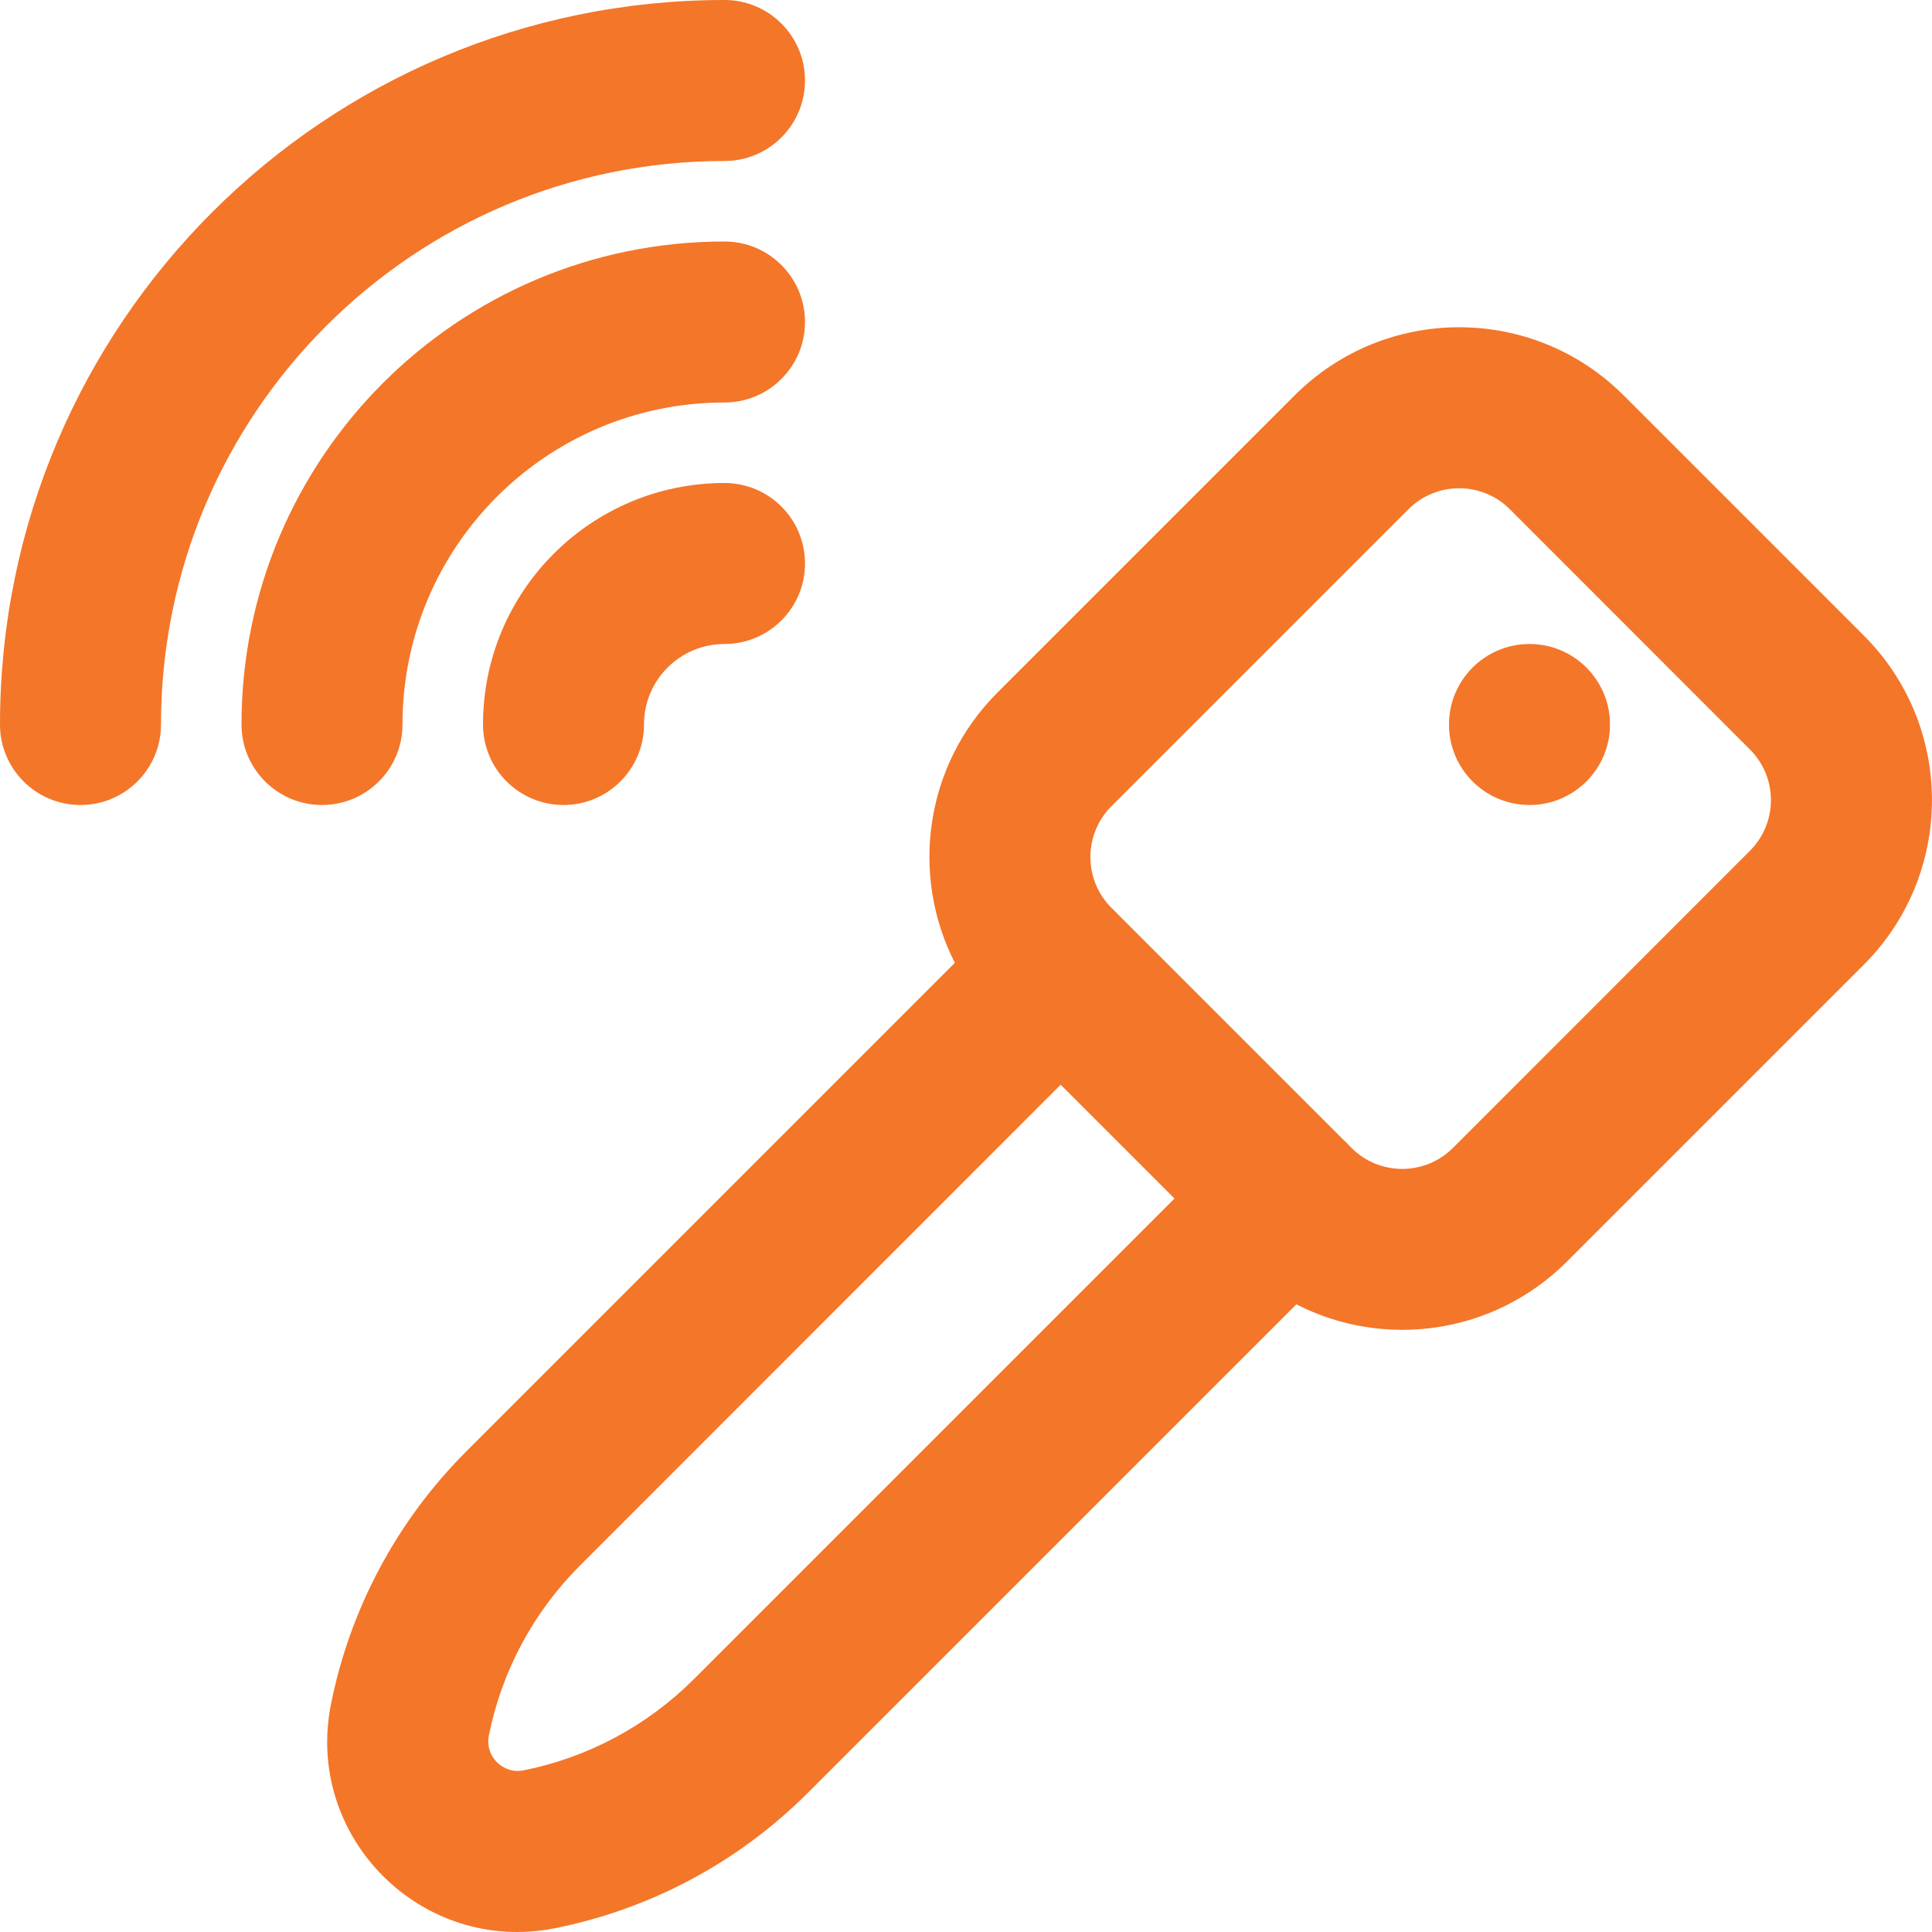
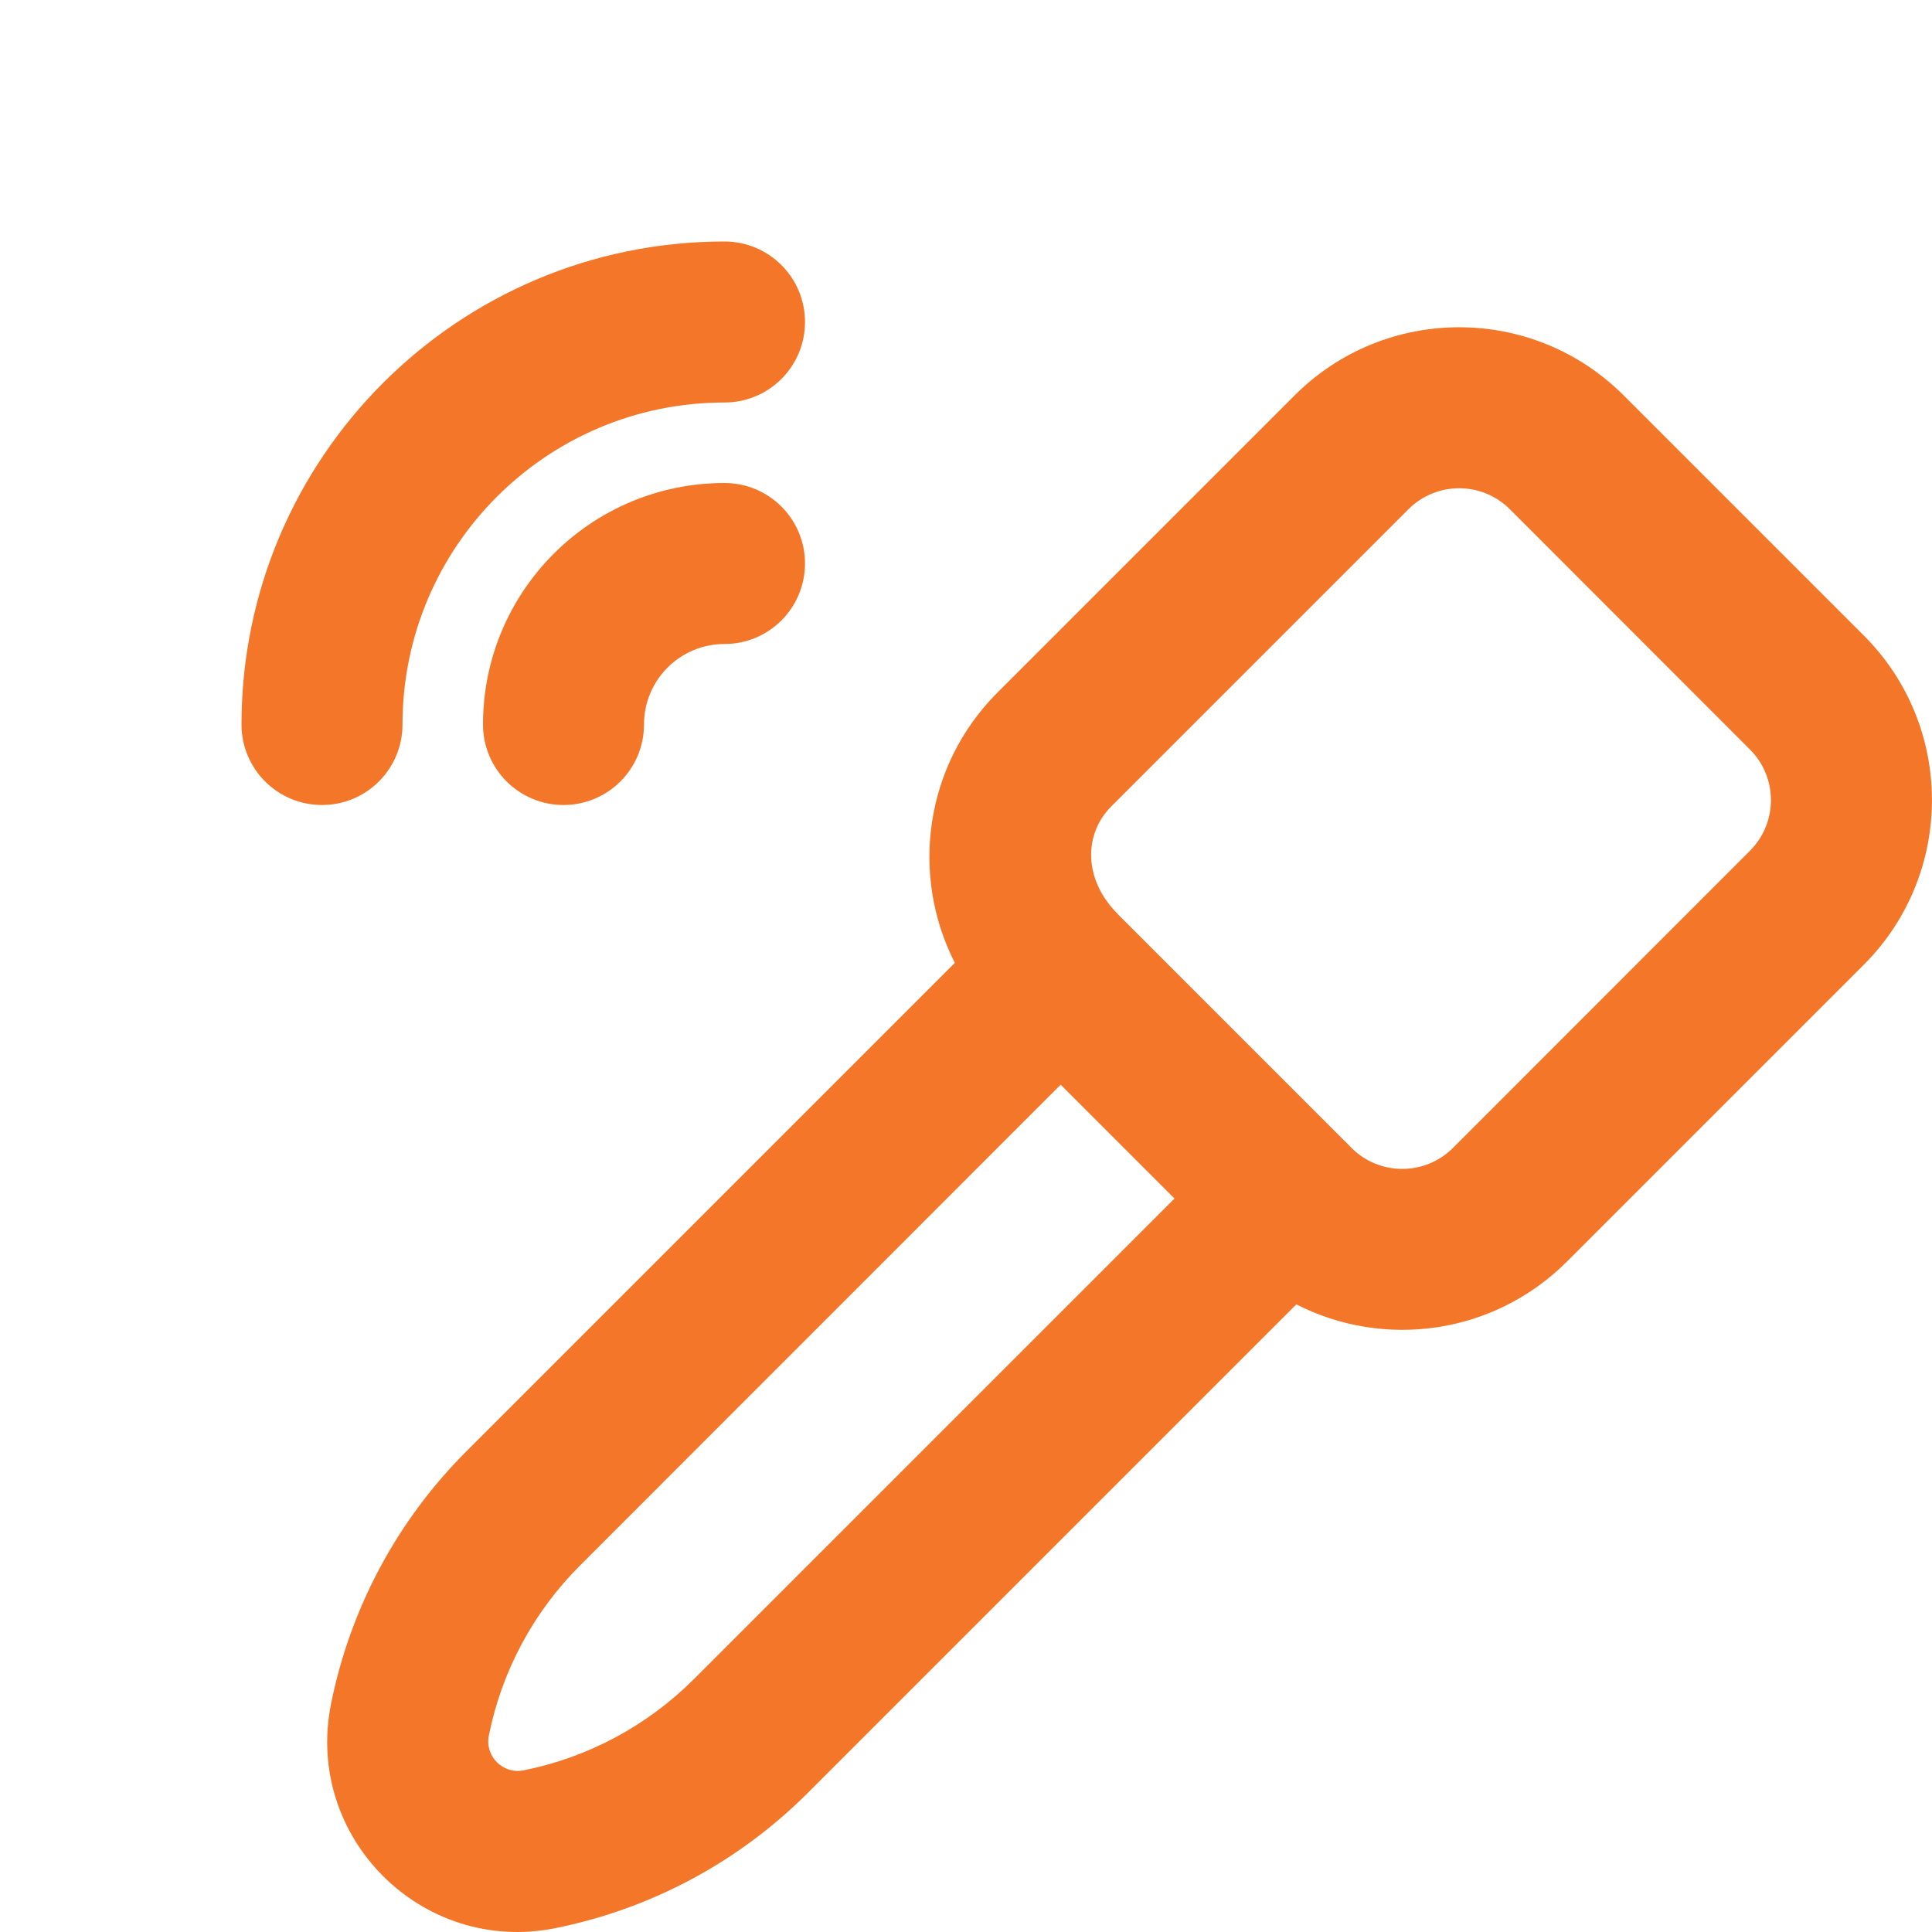
<svg xmlns="http://www.w3.org/2000/svg" width="48px" height="48px" viewBox="0 0 48 48" version="1.1">
  <g id="surface1">
-     <path style=" stroke:none;fill-rule:nonzero;fill:rgb(95.686%,46.275%,16.078%);fill-opacity:1;" d="M 38 16 C 36.895 16 36 16.895 36 18 C 36 19.105 36.895 20 38 20 C 39.105 20 40 19.105 40 18 C 40 16.895 39.105 16 38 16 Z M 38 16 " />
-     <path style=" stroke:none;fill-rule:nonzero;fill:rgb(95.686%,46.275%,16.078%);fill-opacity:1;" d="M 46.309 15.793 L 40.34 9.824 C 38.082 7.566 34.422 7.566 32.164 9.824 L 24.781 17.207 C 22.965 19.023 22.613 21.75 23.723 23.922 L 11.586 36.059 C 9.867 37.777 8.699 39.961 8.223 42.34 C 7.562 45.648 10.48 48.566 13.789 47.906 C 16.168 47.43 18.352 46.262 20.07 44.543 L 32.207 32.406 C 34.379 33.52 37.105 33.164 38.926 31.348 L 46.309 23.965 C 48.562 21.707 48.562 18.047 46.309 15.793 Z M 17.242 41.715 C 16.082 42.875 14.609 43.664 13.008 43.984 C 12.496 44.086 12.043 43.633 12.145 43.121 C 12.465 41.52 13.254 40.047 14.414 38.891 L 26.352 26.949 L 29.18 29.777 Z M 43.477 21.137 L 36.098 28.52 C 35.402 29.215 34.273 29.215 33.578 28.52 L 33.426 28.363 C 33.422 28.363 33.422 28.363 33.422 28.363 L 27.766 22.707 C 27.766 22.707 27.766 22.707 27.766 22.703 L 27.609 22.551 C 26.918 21.855 26.918 20.73 27.609 20.035 L 34.992 12.652 C 35.688 11.957 36.816 11.957 37.512 12.652 L 43.477 18.621 C 44.172 19.316 44.172 20.441 43.477 21.137 Z M 43.477 21.137 " />
+     <path style=" stroke:none;fill-rule:nonzero;fill:rgb(95.686%,46.275%,16.078%);fill-opacity:1;" d="M 46.309 15.793 L 40.34 9.824 C 38.082 7.566 34.422 7.566 32.164 9.824 L 24.781 17.207 C 22.965 19.023 22.613 21.75 23.723 23.922 L 11.586 36.059 C 9.867 37.777 8.699 39.961 8.223 42.34 C 7.562 45.648 10.48 48.566 13.789 47.906 C 16.168 47.43 18.352 46.262 20.07 44.543 L 32.207 32.406 C 34.379 33.52 37.105 33.164 38.926 31.348 L 46.309 23.965 C 48.562 21.707 48.562 18.047 46.309 15.793 Z M 17.242 41.715 C 16.082 42.875 14.609 43.664 13.008 43.984 C 12.496 44.086 12.043 43.633 12.145 43.121 C 12.465 41.52 13.254 40.047 14.414 38.891 L 26.352 26.949 L 29.18 29.777 Z M 43.477 21.137 L 36.098 28.52 C 35.402 29.215 34.273 29.215 33.578 28.52 L 33.426 28.363 C 33.422 28.363 33.422 28.363 33.422 28.363 L 27.766 22.707 C 27.766 22.707 27.766 22.707 27.766 22.703 C 26.918 21.855 26.918 20.73 27.609 20.035 L 34.992 12.652 C 35.688 11.957 36.816 11.957 37.512 12.652 L 43.477 18.621 C 44.172 19.316 44.172 20.441 43.477 21.137 Z M 43.477 21.137 " />
    <path style=" stroke:none;fill-rule:nonzero;fill:rgb(95.686%,46.275%,16.078%);fill-opacity:1;" d="M 10 18 C 10 13.582 13.582 10 18 10 C 19.105 10 20 9.105 20 8 C 20 6.895 19.105 6 18 6 C 11.375 6 6 11.375 6 18 C 6 19.105 6.895 20 8 20 C 9.105 20 10 19.105 10 18 Z M 10 18 " />
    <path style=" stroke:none;fill-rule:nonzero;fill:rgb(95.686%,46.275%,16.078%);fill-opacity:1;" d="M 18 12 C 14.688 12 12 14.684 12 18 C 12 19.105 12.895 20 14 20 C 15.105 20 16 19.105 16 18 C 16 16.895 16.895 16 18 16 C 19.105 16 20 15.105 20 14 C 20 12.895 19.105 12 18 12 Z M 18 12 " />
-     <path style=" stroke:none;fill-rule:nonzero;fill:rgb(95.686%,46.275%,16.078%);fill-opacity:1;" d="M 18 4 C 19.105 4 20 3.105 20 2 C 20 0.895 19.105 0 18 0 C 8.059 0 0 8.059 0 18 C 0 19.105 0.895 20 2 20 C 3.105 20 4 19.105 4 18 C 4 10.27 10.27 4 18 4 Z M 18 4 " />
  </g>
</svg>